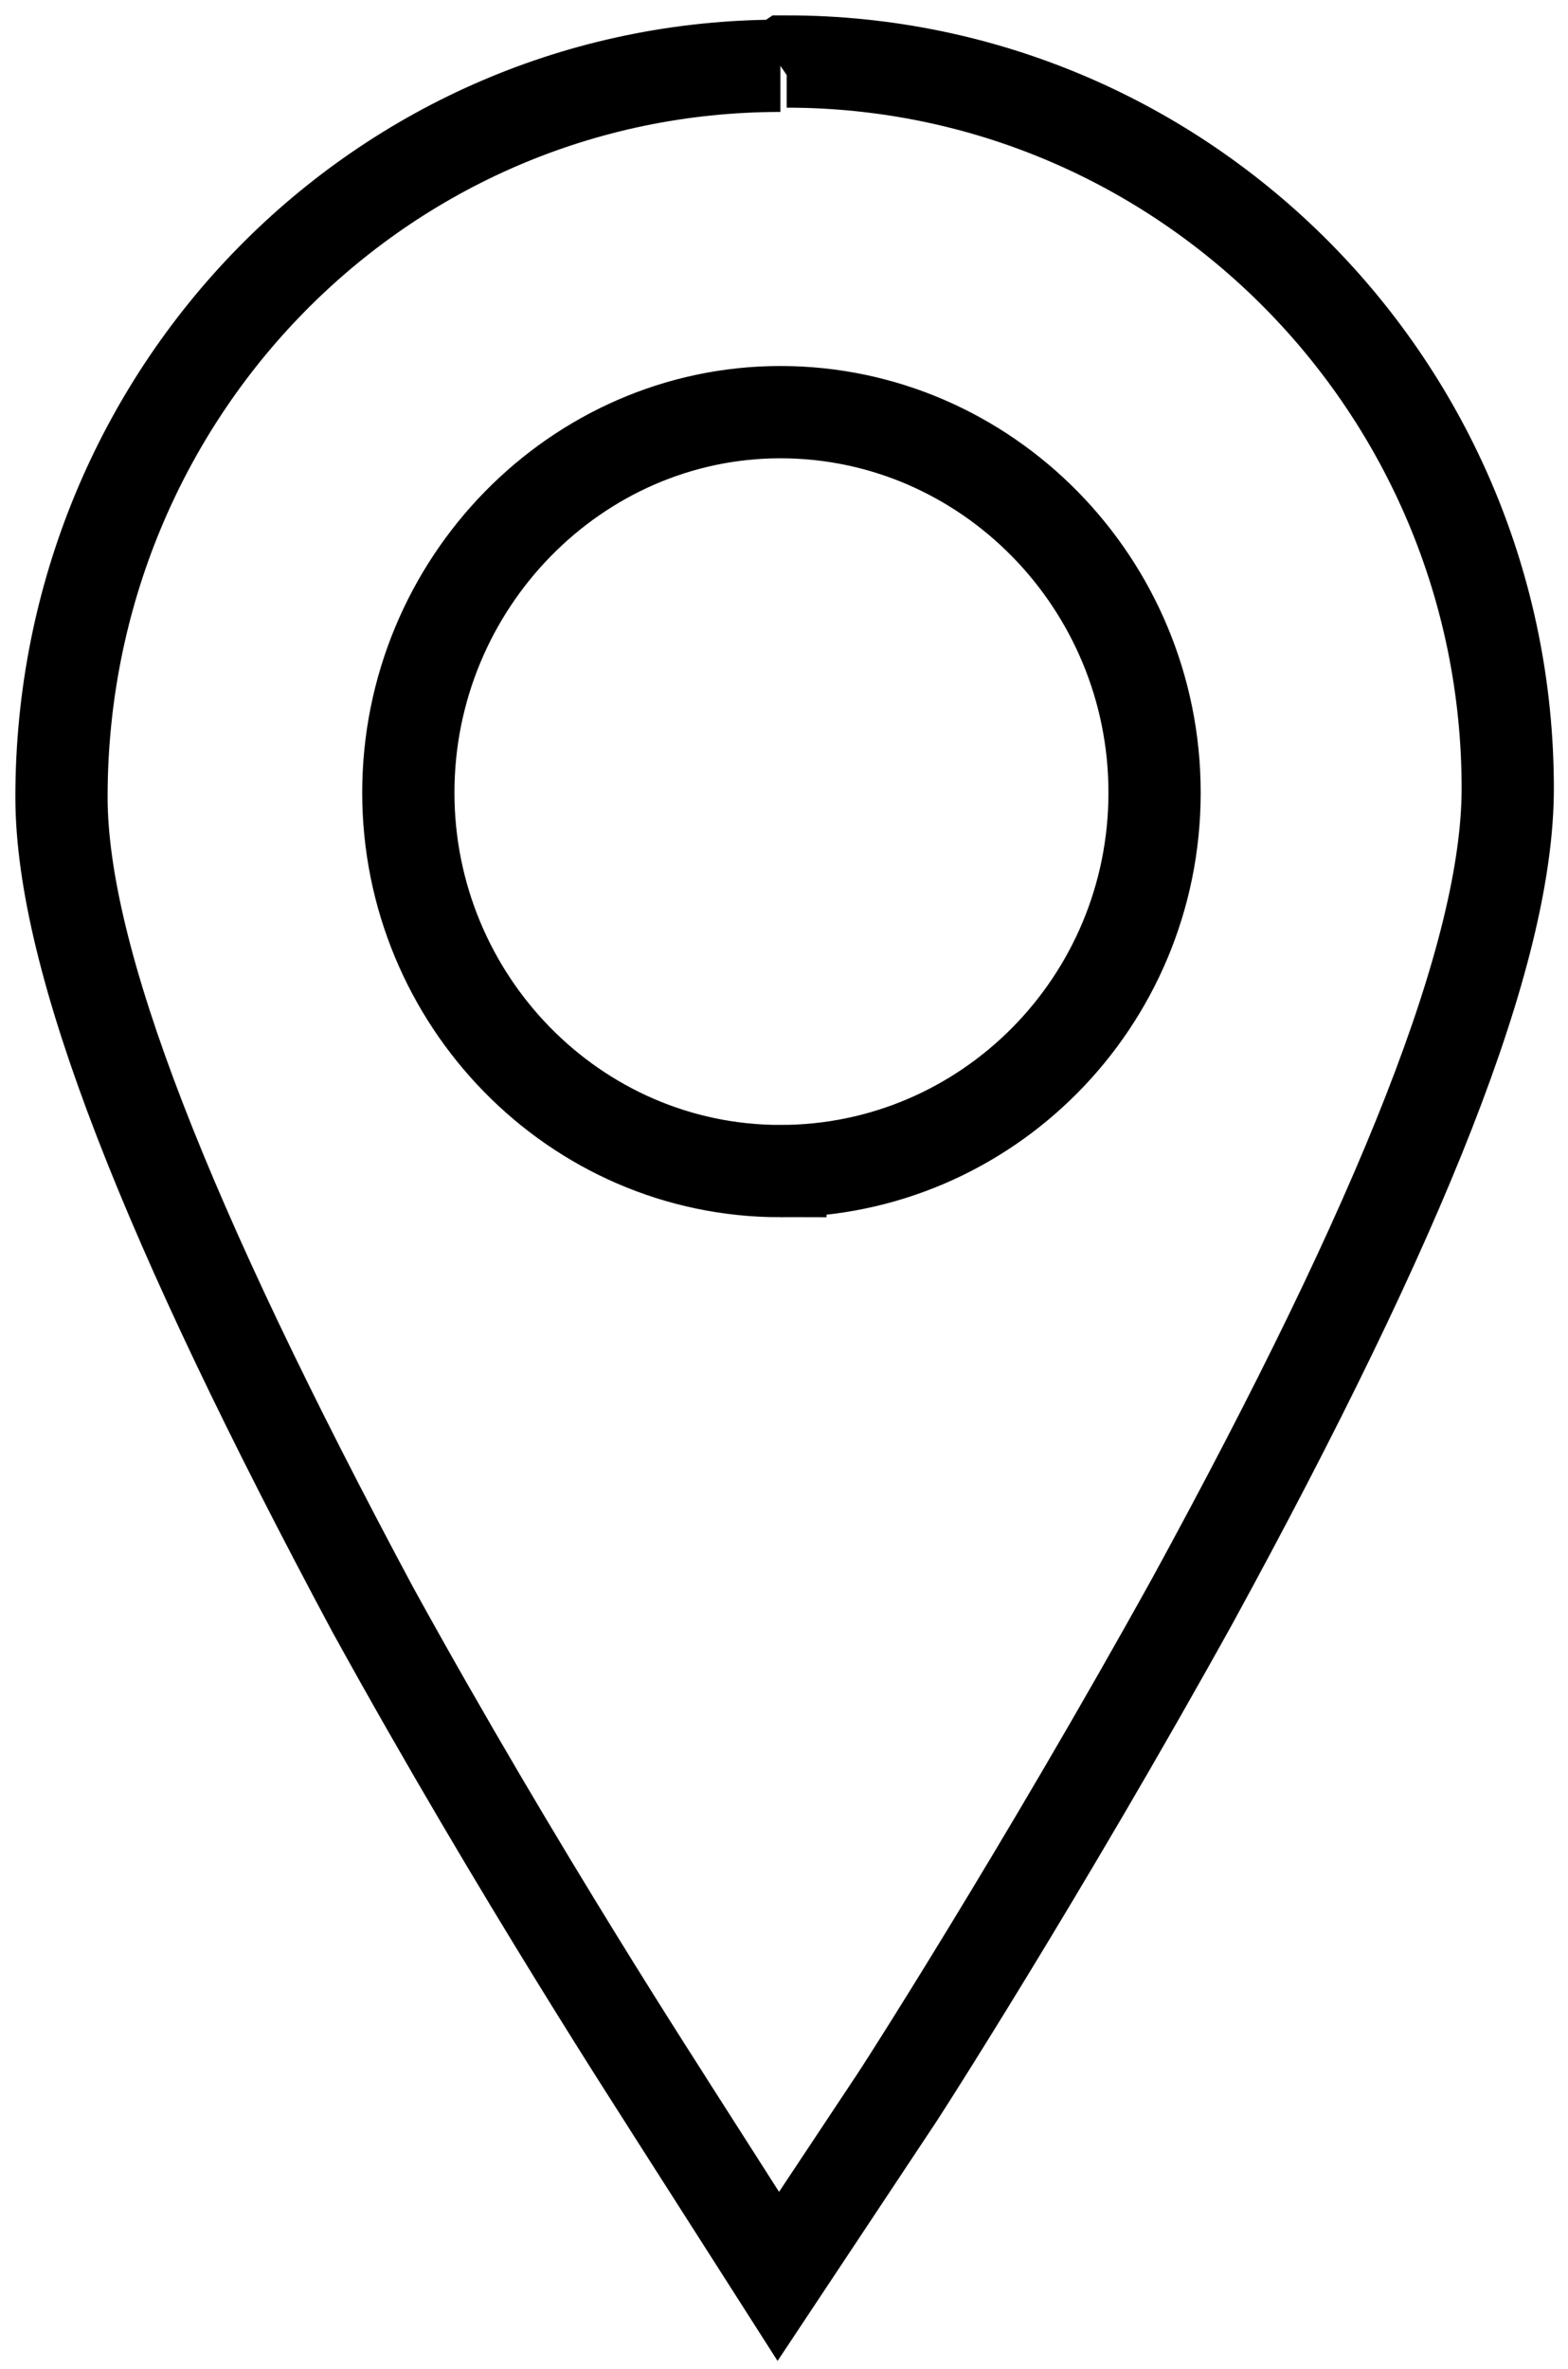
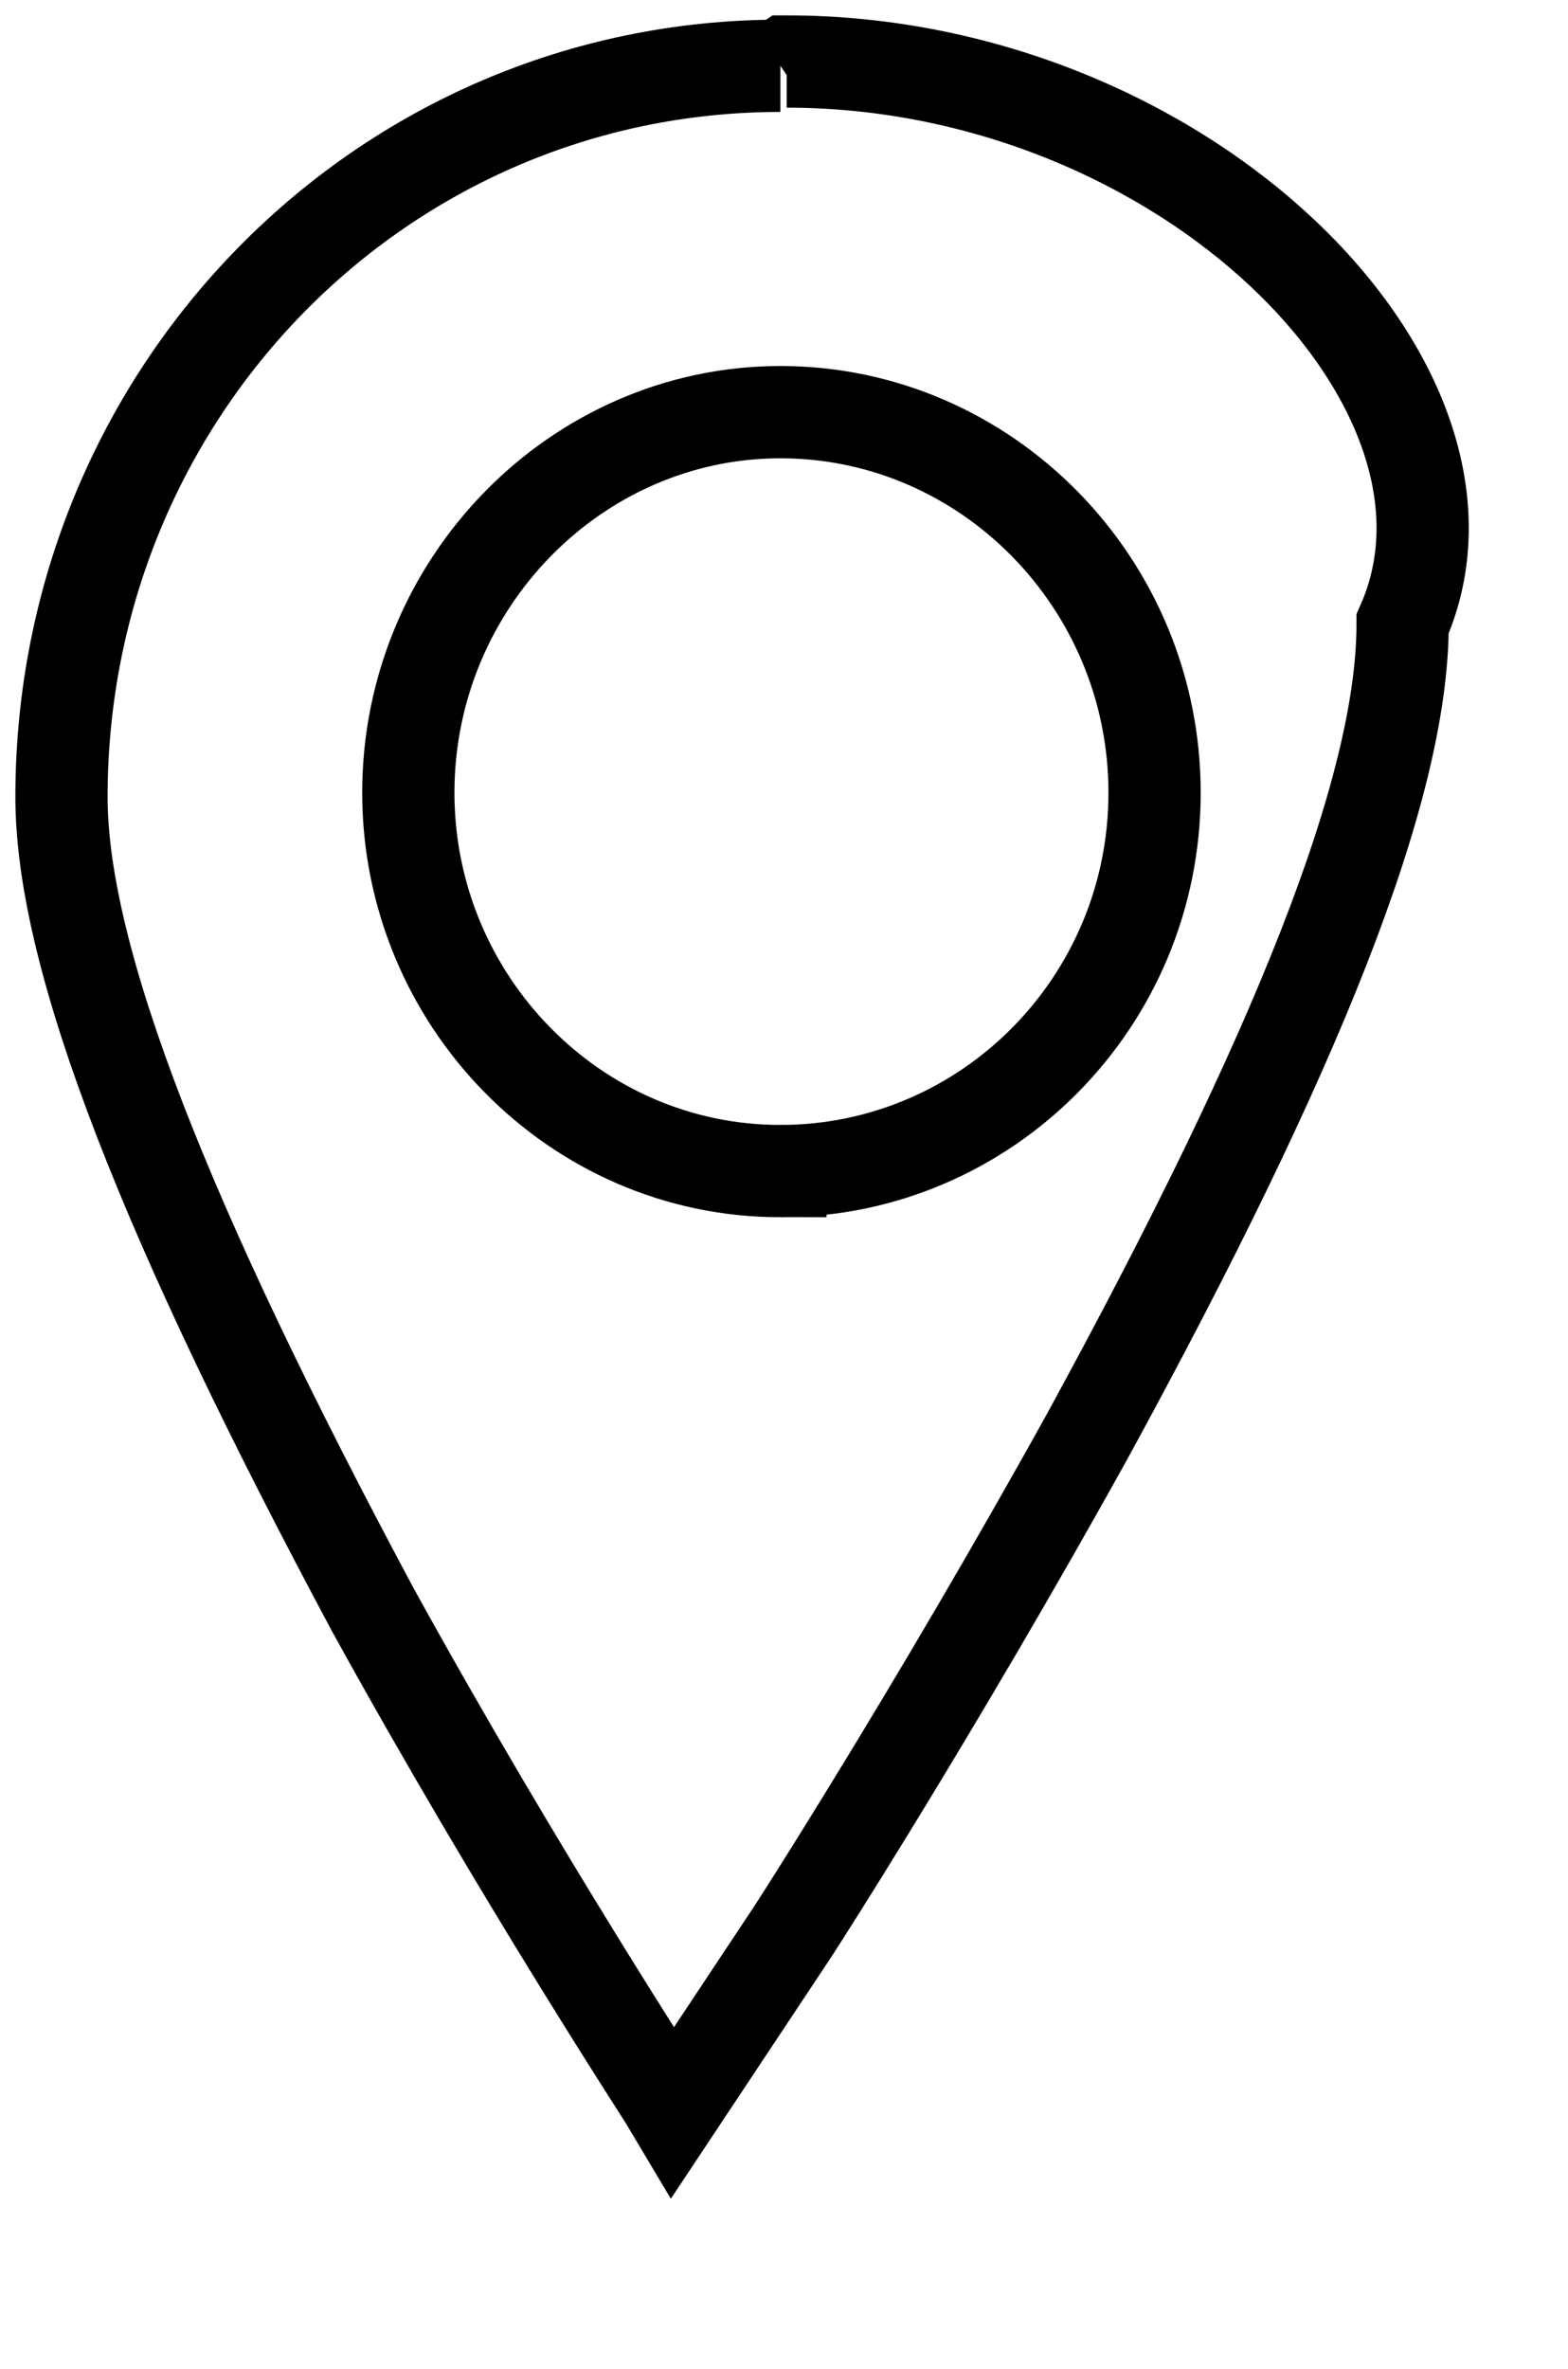
<svg xmlns="http://www.w3.org/2000/svg" width="51" height="77" viewBox="0 0 51 77">
-   <path d="M25.383 2.139C12.393 2.139 2 12.772 2 25.907c0 5.282 3.419 13.9 10.12 26.41 4.785 8.687 9.571 15.984 9.776 16.332L25.315 74l3.692-5.56c.205-.278 4.923-7.645 9.777-16.401 6.837-12.51 10.256-21.058 10.256-26.41C49.04 12.564 38.51 2 25.588 2l-.205.139zm0 35.93c-6.7 0-12.102-5.56-12.102-12.3 0-6.811 5.47-12.371 12.102-12.371 6.7 0 12.17 5.56 12.17 12.37 0 6.811-5.47 12.301-12.17 12.301z" stroke="#000" stroke-width="3" fill="none" fill-rule="evenodd" />
+   <path d="M25.383 2.139C12.393 2.139 2 12.772 2 25.907c0 5.282 3.419 13.9 10.12 26.41 4.785 8.687 9.571 15.984 9.776 16.332l3.692-5.56c.205-.278 4.923-7.645 9.777-16.401 6.837-12.51 10.256-21.058 10.256-26.41C49.04 12.564 38.51 2 25.588 2l-.205.139zm0 35.93c-6.7 0-12.102-5.56-12.102-12.3 0-6.811 5.47-12.371 12.102-12.371 6.7 0 12.17 5.56 12.17 12.37 0 6.811-5.47 12.301-12.17 12.301z" stroke="#000" stroke-width="3" fill="none" fill-rule="evenodd" />
</svg>